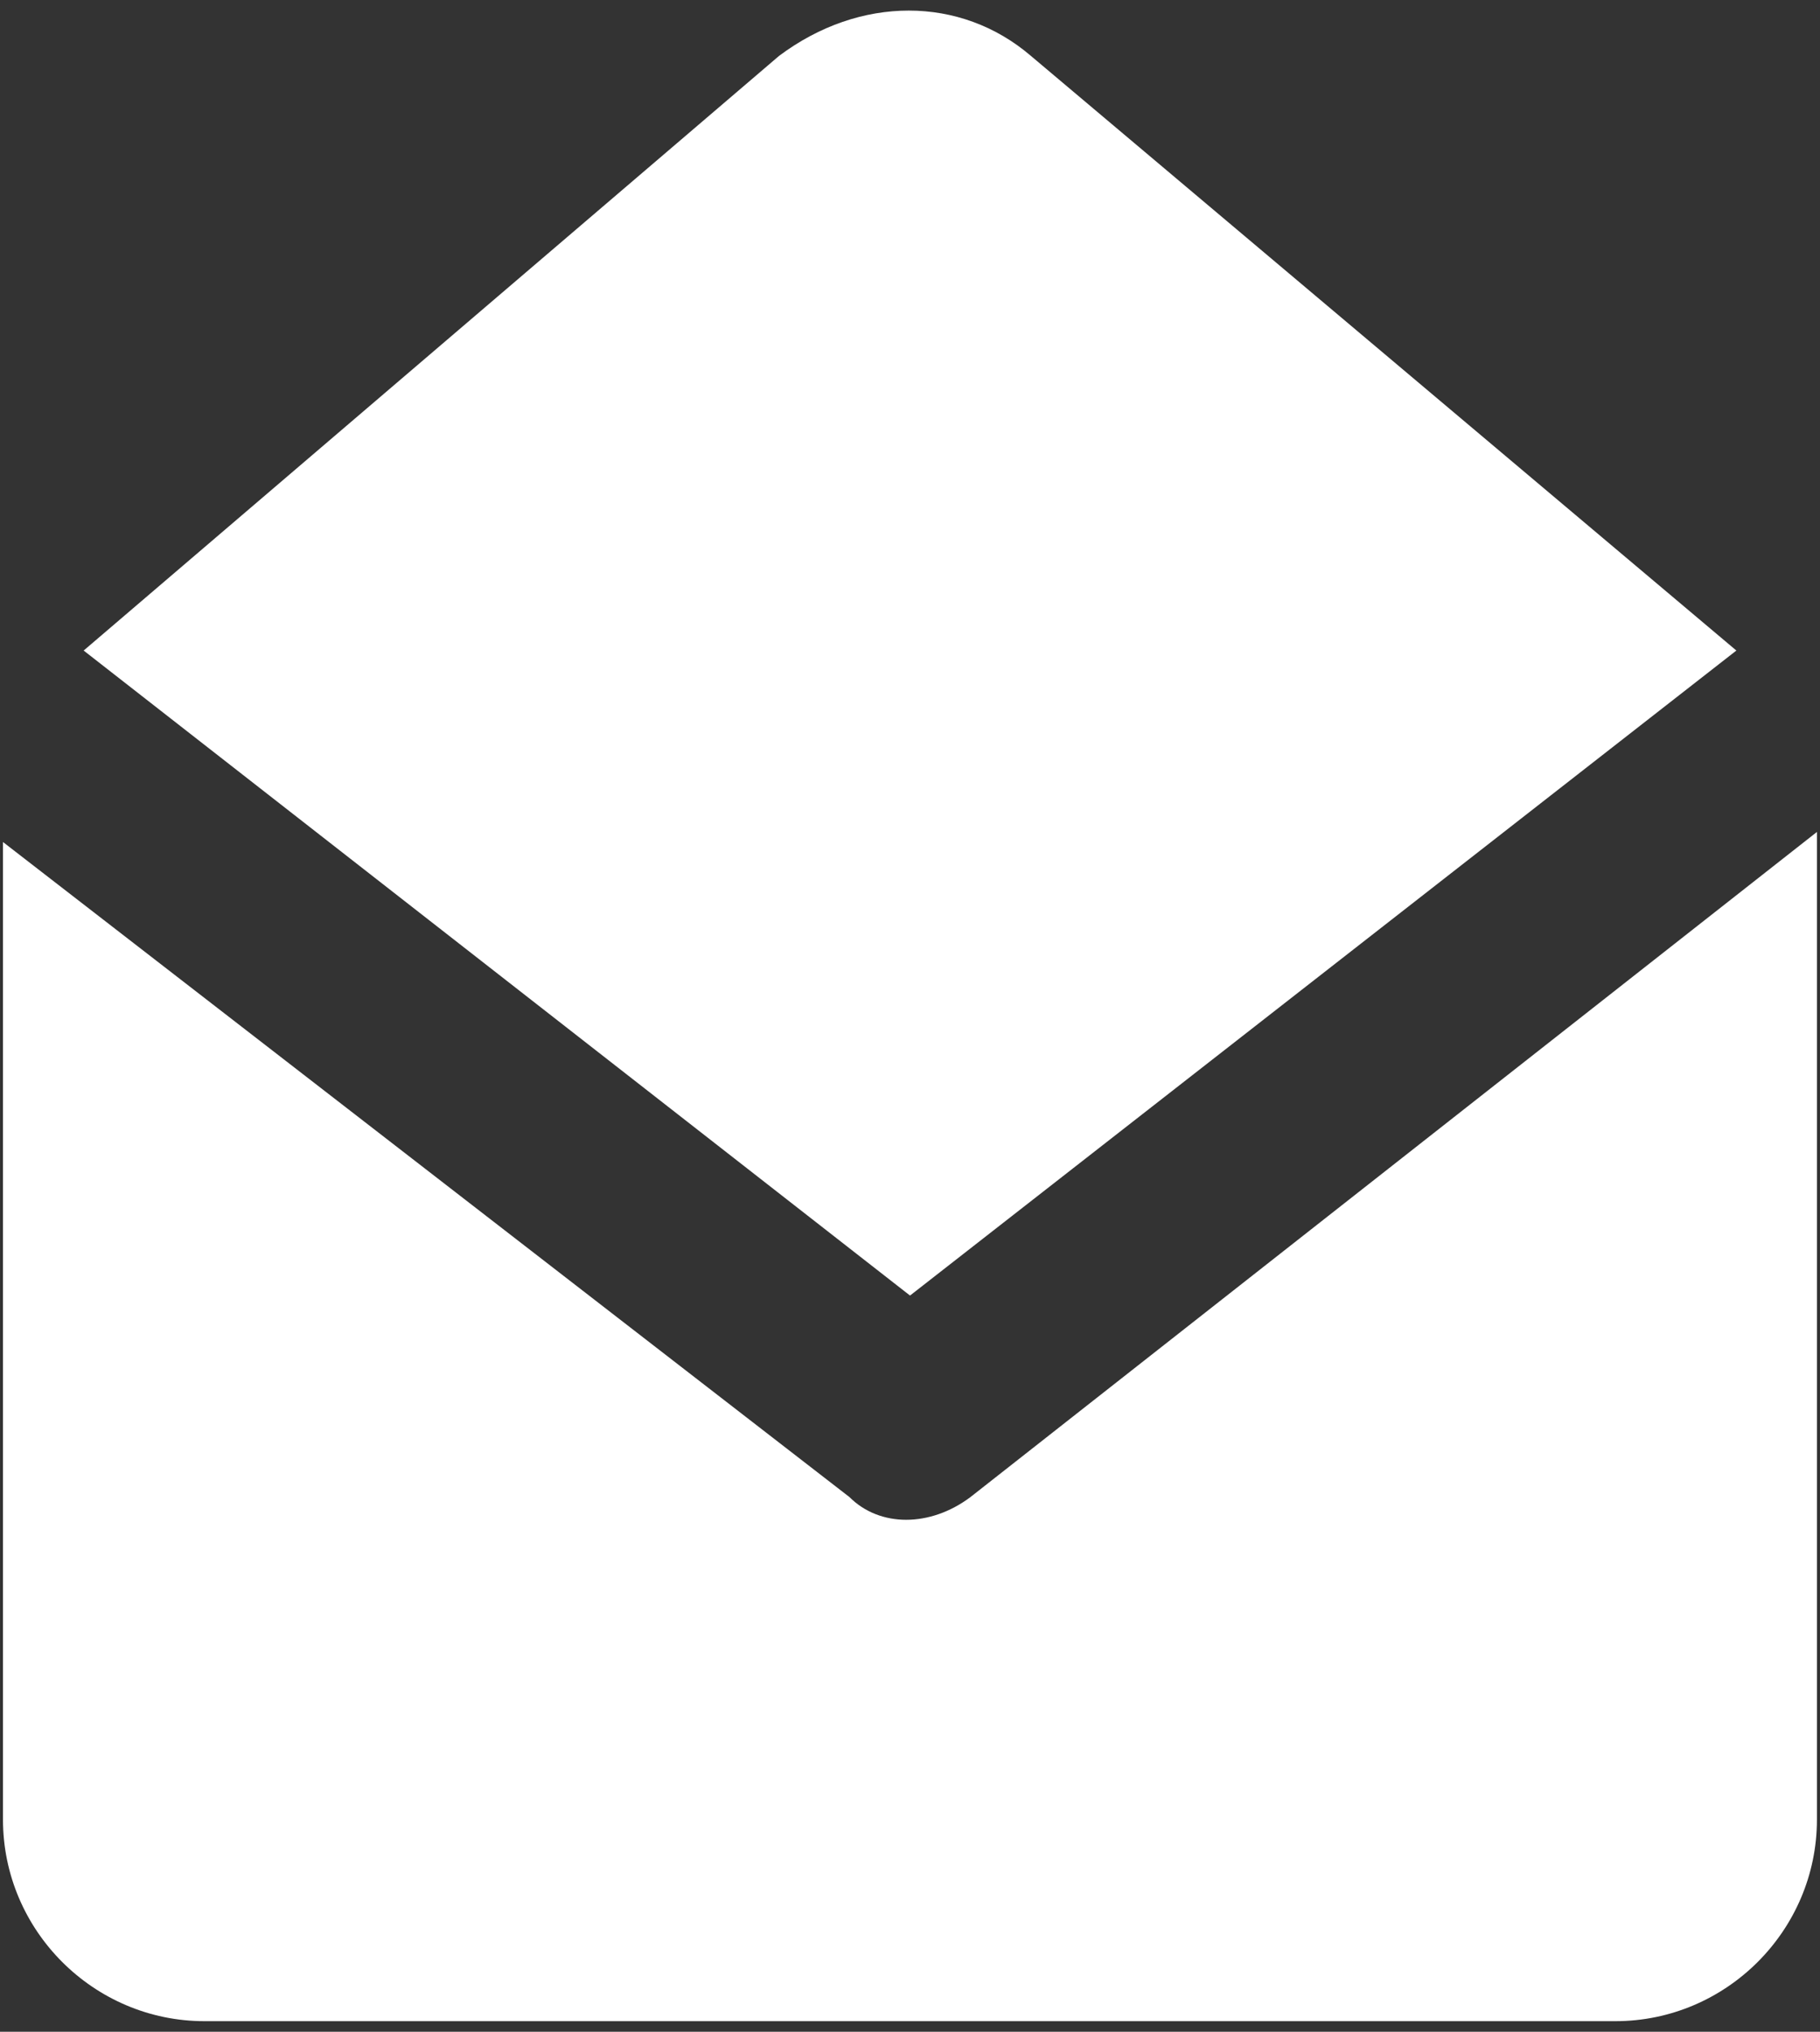
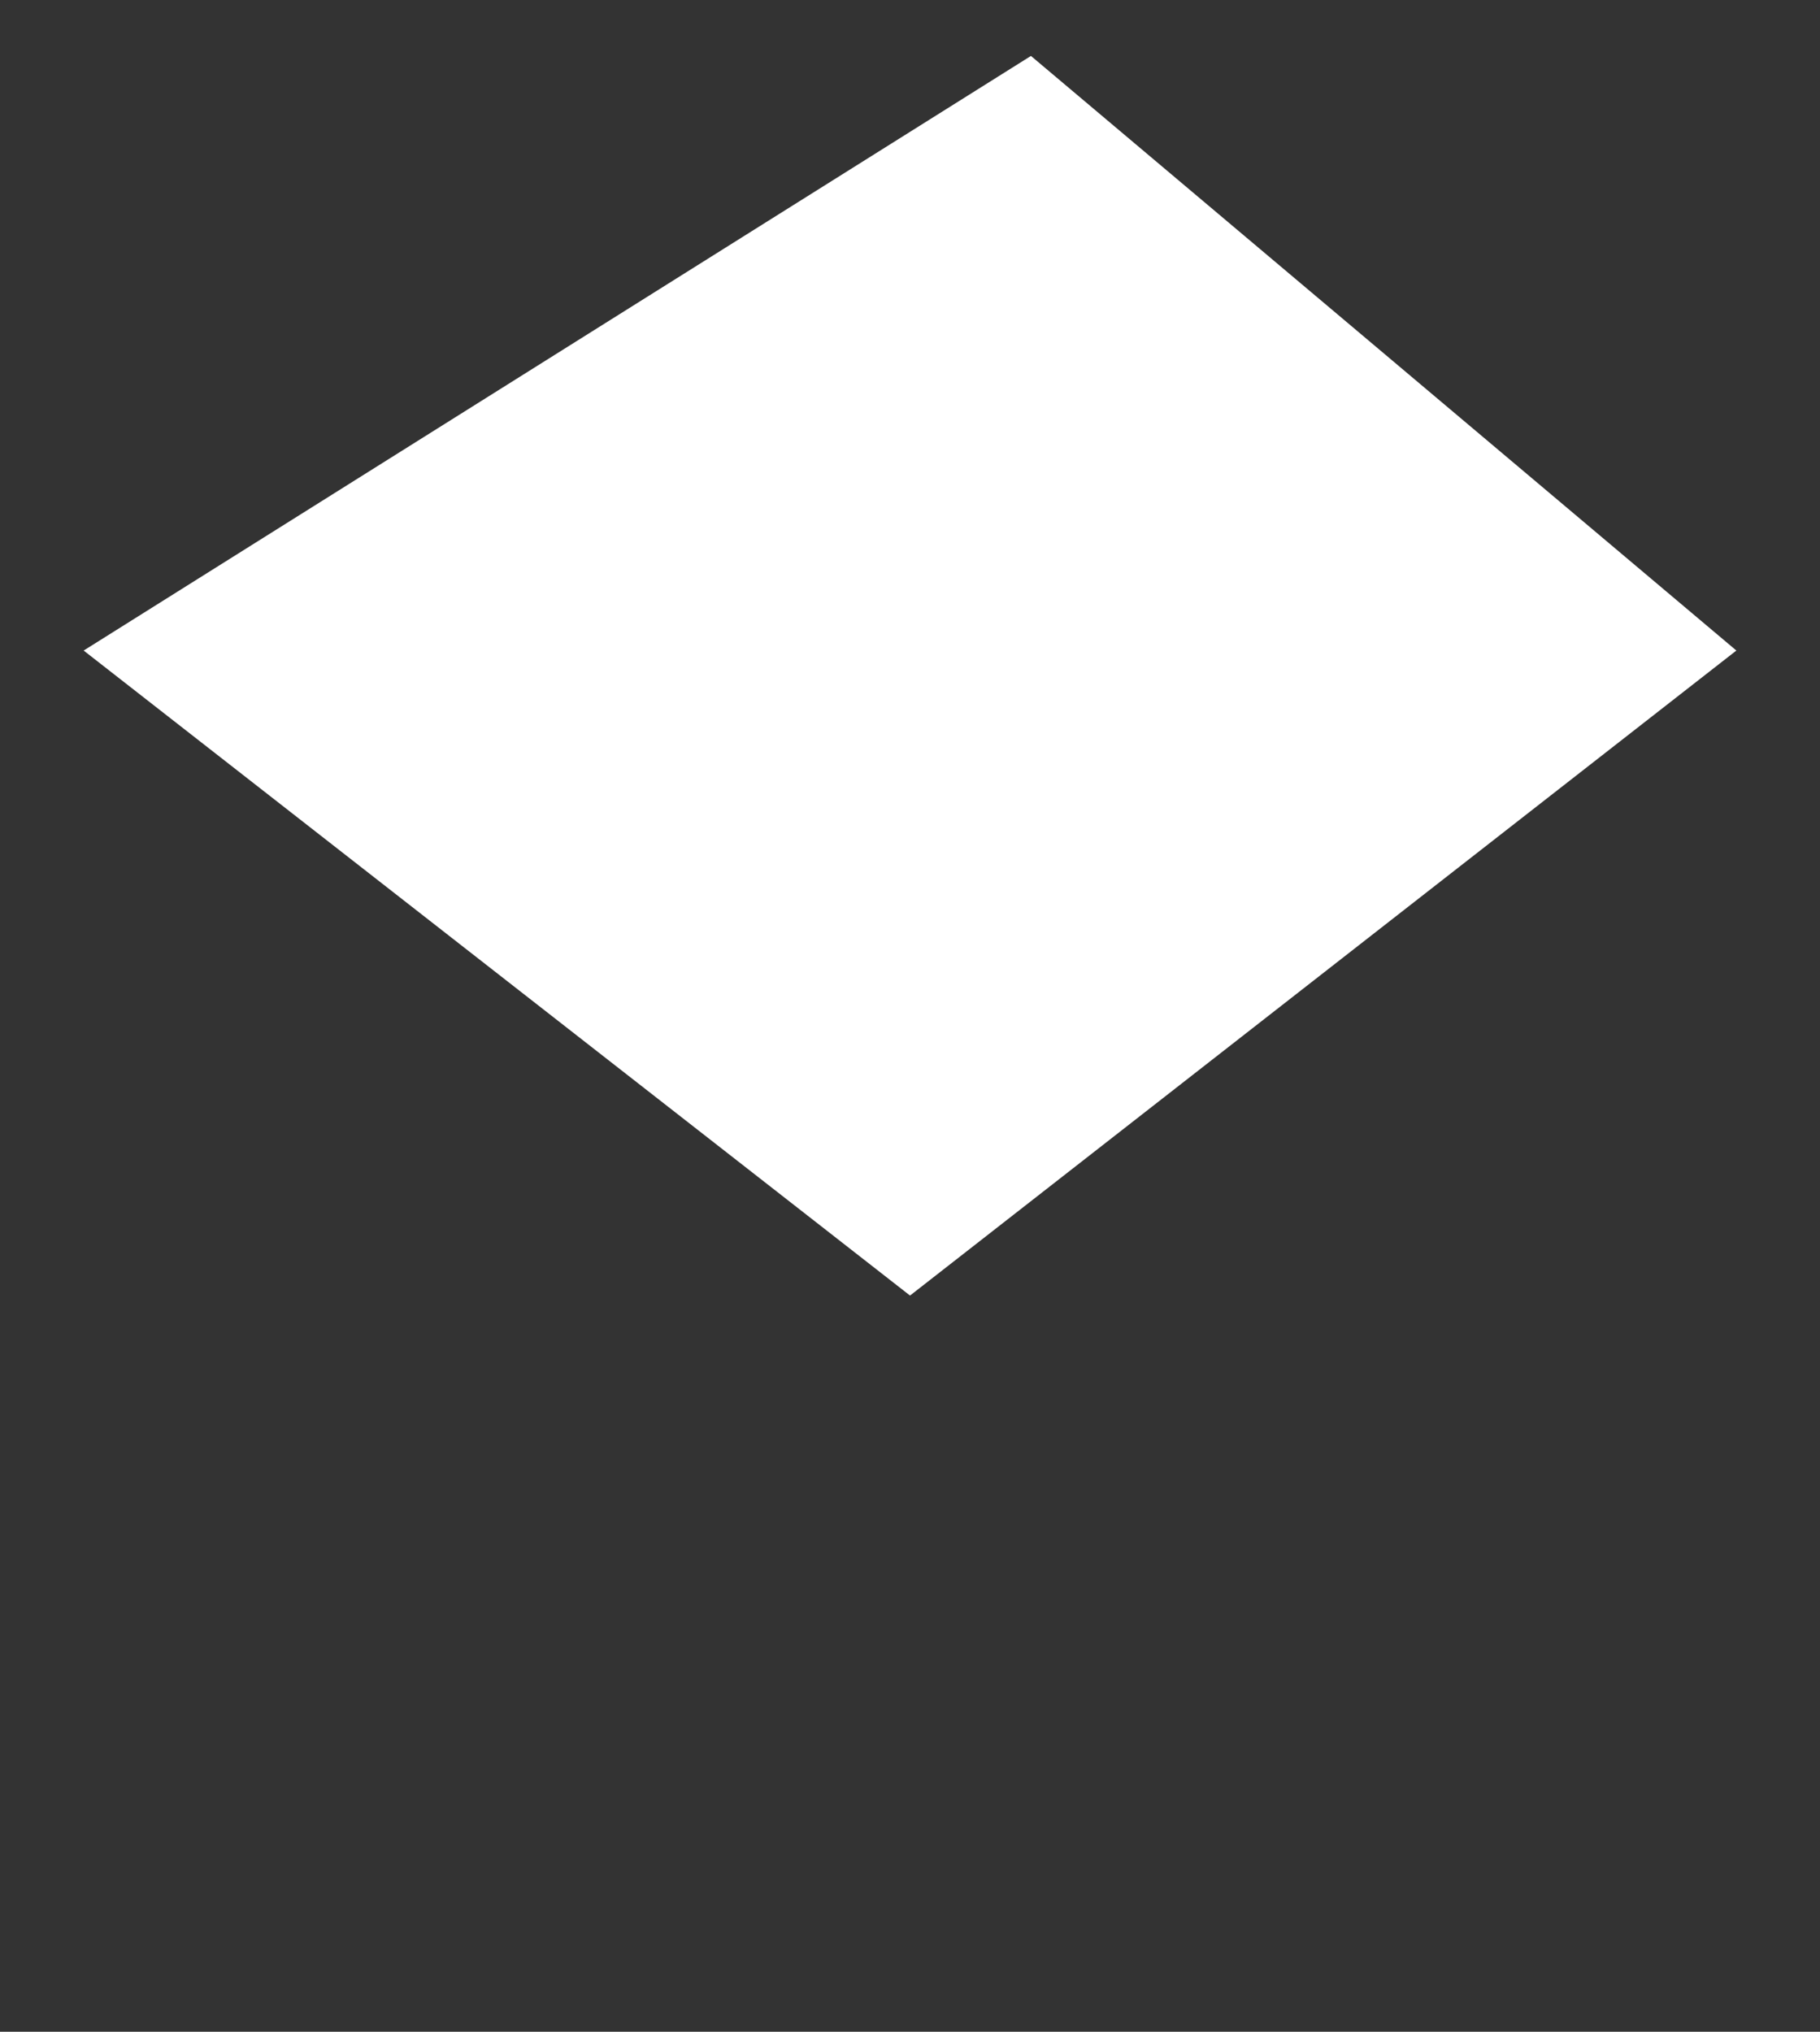
<svg xmlns="http://www.w3.org/2000/svg" width="86" height="96" viewBox="0 0 86 96" fill="none">
  <rect x="0" y="0" width="86" height="96" fill="#333333" stroke="none" />
-   <path d="M82.048 30.738L48.715 2.643C45.382 -0.214 40.62 -0.214 36.81 2.643L3.953 30.738L43.001 61.214L82.048 30.738Z" fill="white" />
-   <path d="M45.855 70.737C43.95 72.166 41.569 72.166 40.141 70.737L0.141 39.785V85.975C0.141 91.213 4.426 95.499 9.664 95.499H76.331C81.569 95.499 85.855 91.213 85.855 85.975V39.309L45.855 70.737Z" fill="white" />
+   <path d="M82.048 30.738L48.715 2.643L3.953 30.738L43.001 61.214L82.048 30.738Z" fill="white" />
</svg>